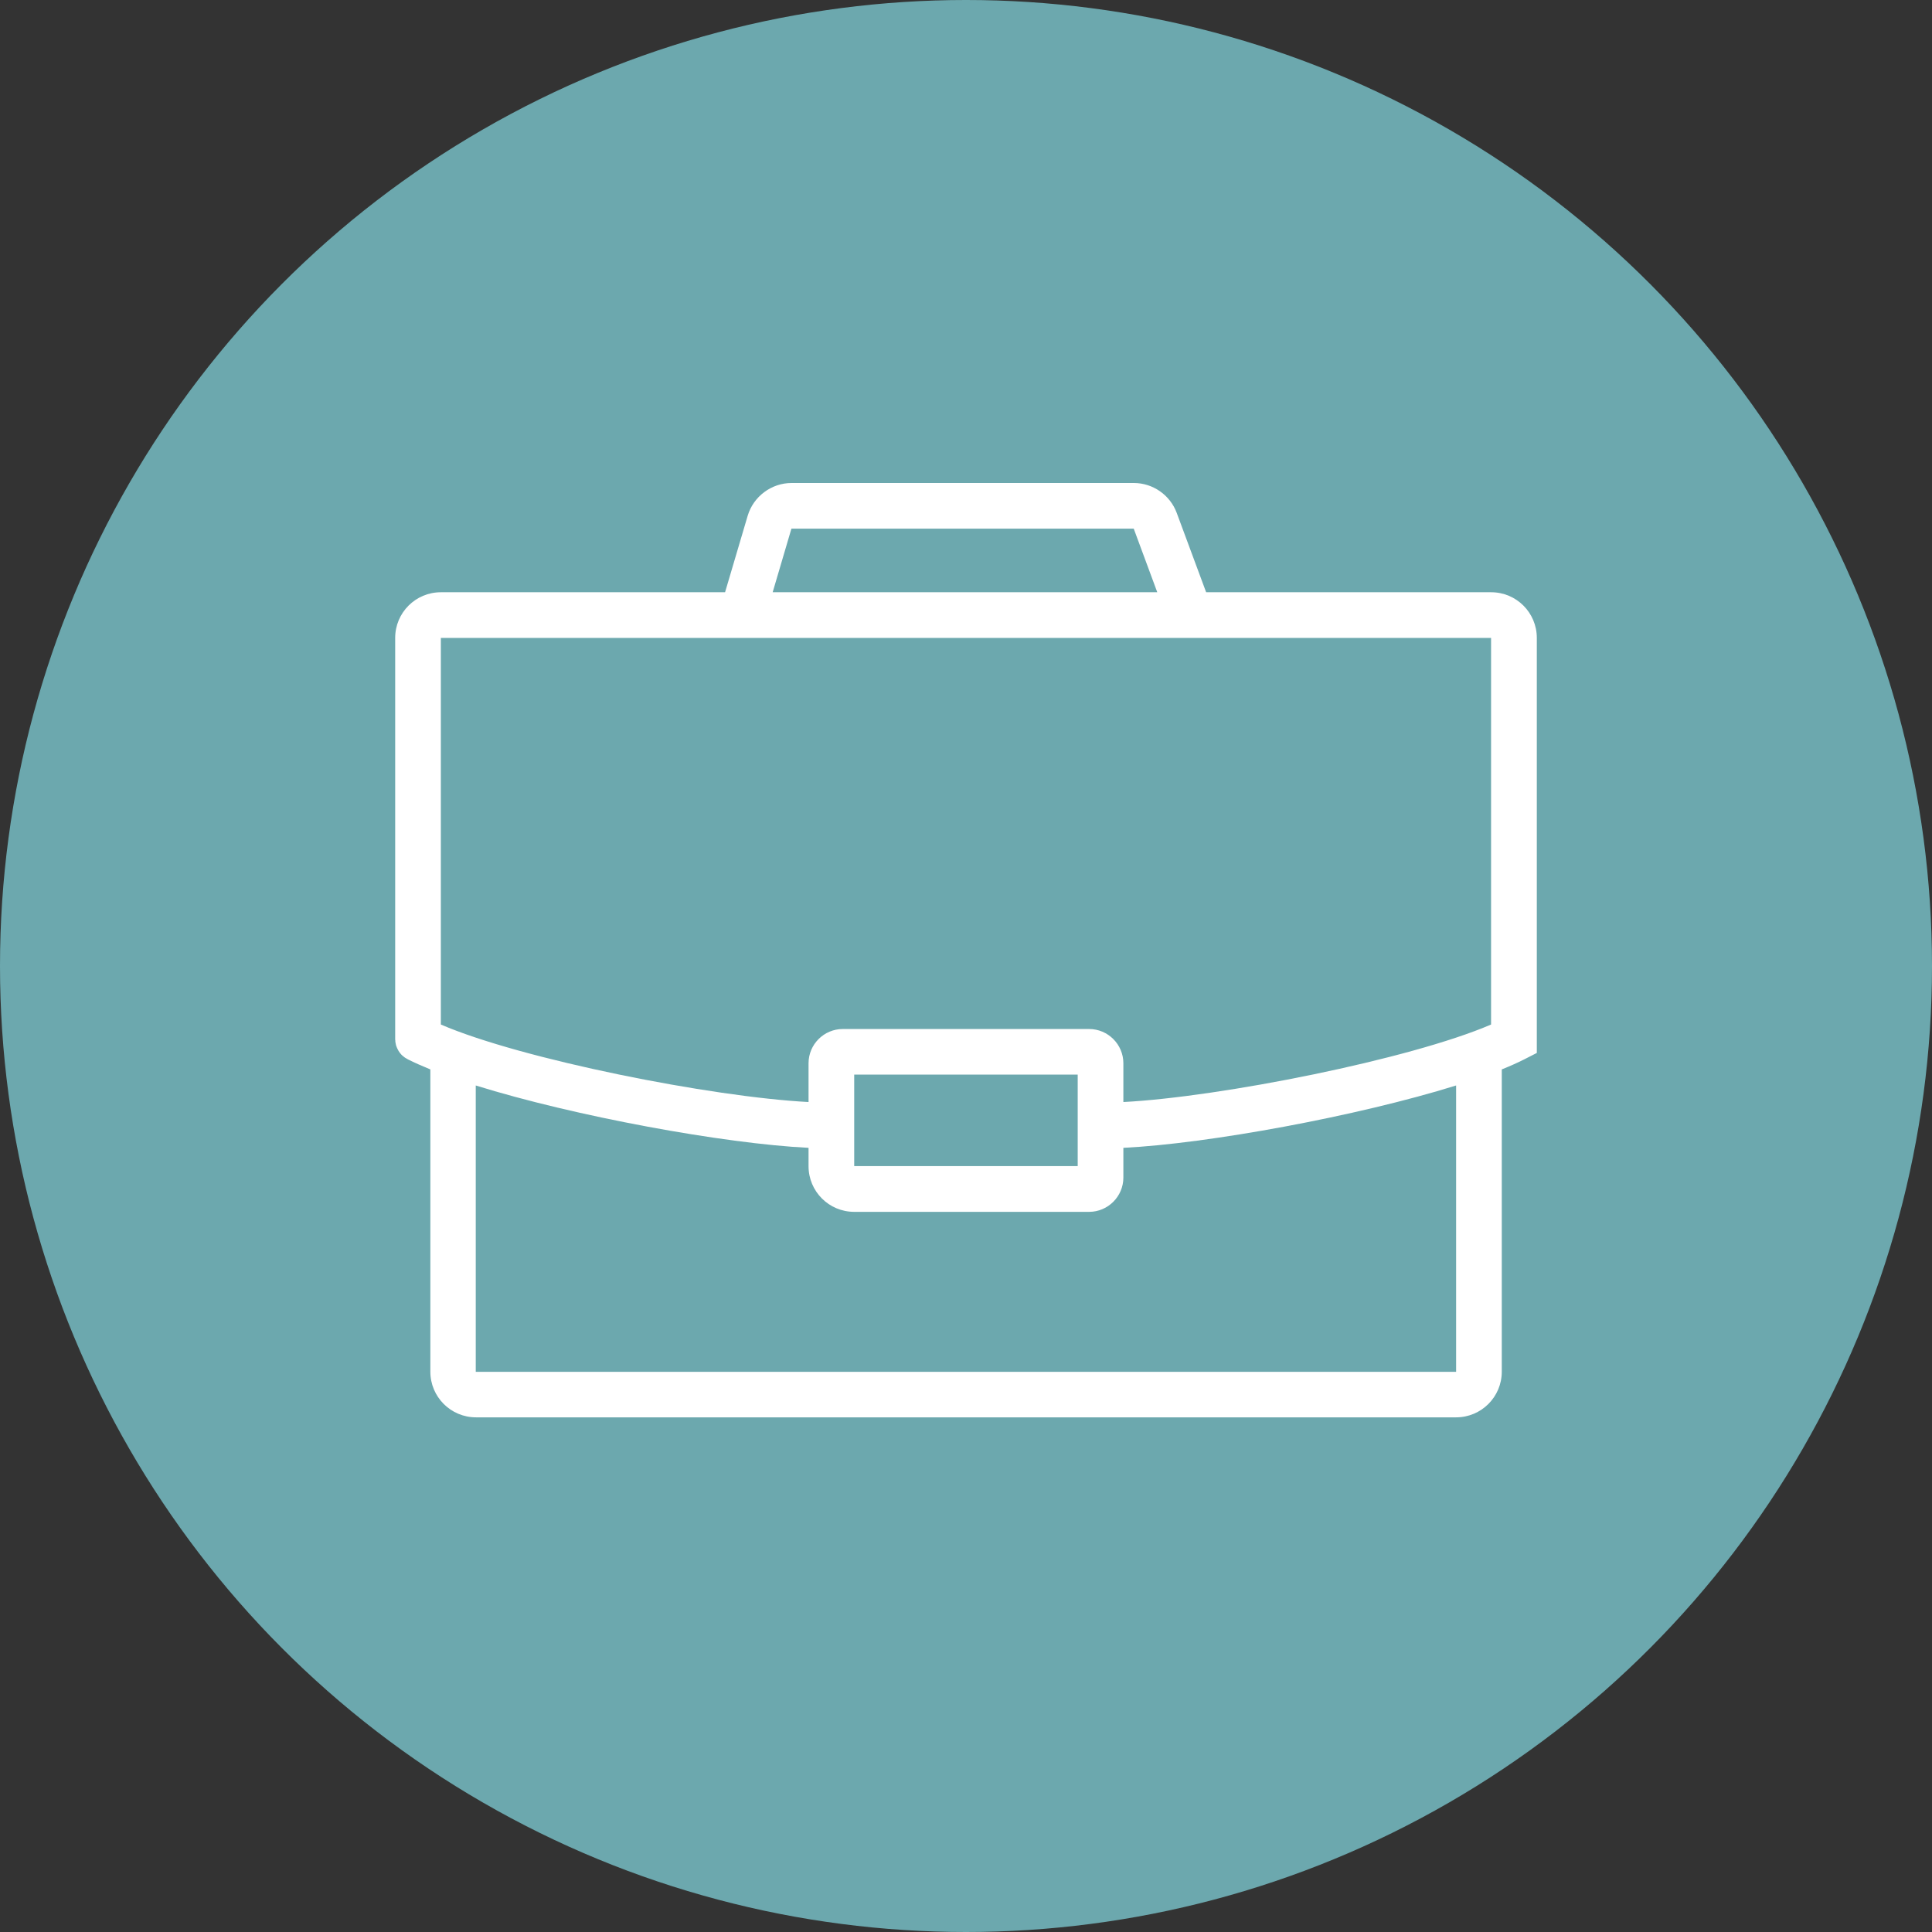
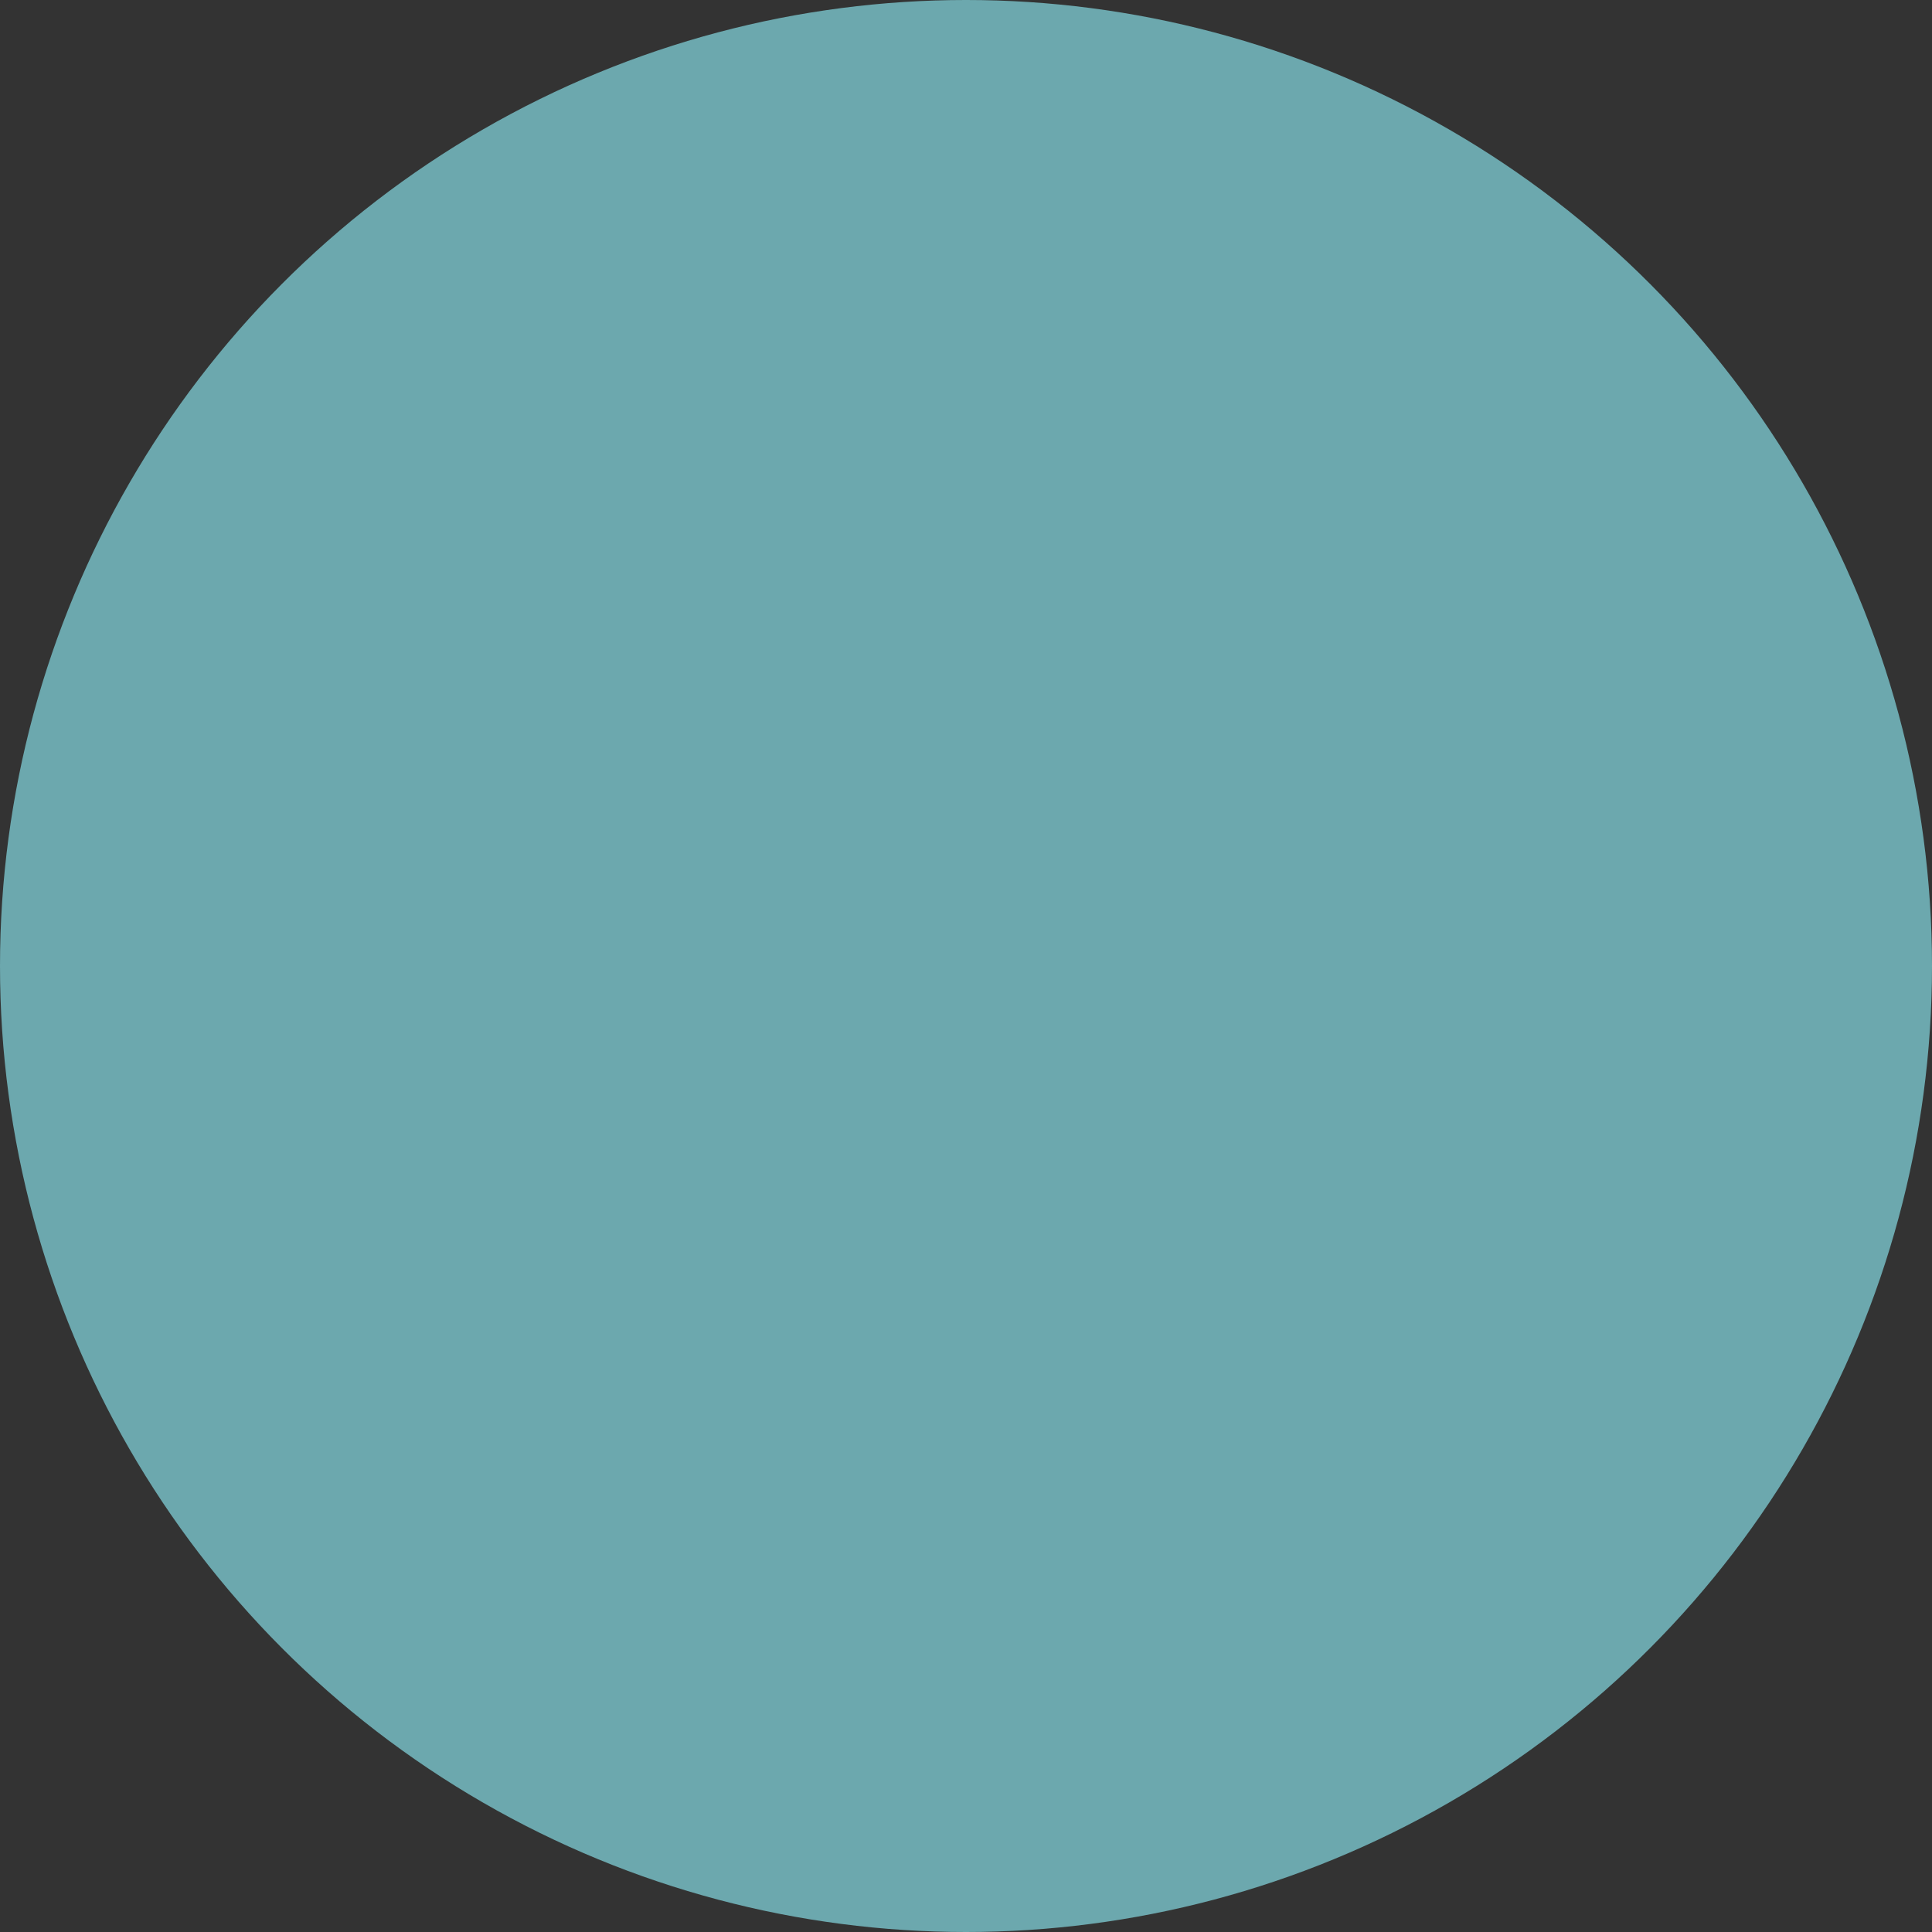
<svg xmlns="http://www.w3.org/2000/svg" width="44" height="44" viewBox="0 0 44 44" fill="none">
  <rect x="0" y="0" width="44" height="44" fill="#333333" stroke="none" />
  <g id="Group 1109">
    <circle id="Ellipse 23" cx="22" cy="22" r="22" fill="#6CA8AE" />
-     <path id="Vector" d="M33.958 13.488H27.469L26.798 11.678C26.647 11.273 26.255 11 25.823 11H18.026C17.569 11 17.158 11.307 17.028 11.746L16.513 13.488H10.04C9.465 13.488 9 13.953 9 14.528V23.666C9 23.666 9 23.684 9.003 23.695C9.003 23.713 9.003 23.731 9.008 23.749C9.01 23.765 9.016 23.78 9.018 23.799C9.023 23.814 9.026 23.83 9.034 23.845C9.039 23.861 9.047 23.877 9.055 23.892C9.062 23.908 9.07 23.921 9.078 23.936C9.086 23.949 9.096 23.962 9.107 23.978C9.117 23.991 9.127 24.004 9.14 24.017C9.151 24.03 9.164 24.04 9.177 24.051C9.19 24.061 9.203 24.072 9.216 24.082C9.231 24.092 9.247 24.103 9.263 24.11C9.27 24.116 9.278 24.121 9.289 24.126C9.437 24.201 9.611 24.277 9.801 24.355V31.239C9.801 31.814 10.266 32.279 10.841 32.279H33.162C33.736 32.279 34.202 31.814 34.202 31.239V24.355C34.392 24.279 34.566 24.201 34.714 24.126L35 23.98V14.528C35 13.953 34.535 13.488 33.96 13.488H33.958ZM18.024 12.04H25.82L26.356 13.488H17.597L18.024 12.04ZM33.958 14.528V23.333C32.117 24.126 27.788 24.984 25.584 25.098V24.215C25.584 23.785 25.233 23.435 24.804 23.435H19.194C18.765 23.435 18.414 23.785 18.414 24.215V25.098C16.209 24.984 11.88 24.126 10.04 23.333V14.528H33.958ZM24.544 24.474V26.557H19.454V24.474H24.544ZM33.162 31.242H10.835V24.721C13.079 25.421 16.49 26.047 18.414 26.141V26.559C18.414 27.134 18.879 27.599 19.454 27.599H24.804C25.233 27.599 25.584 27.248 25.584 26.819V26.141C27.508 26.047 30.916 25.421 33.162 24.721V31.242Z" fill="white" />
  </g>
</svg>